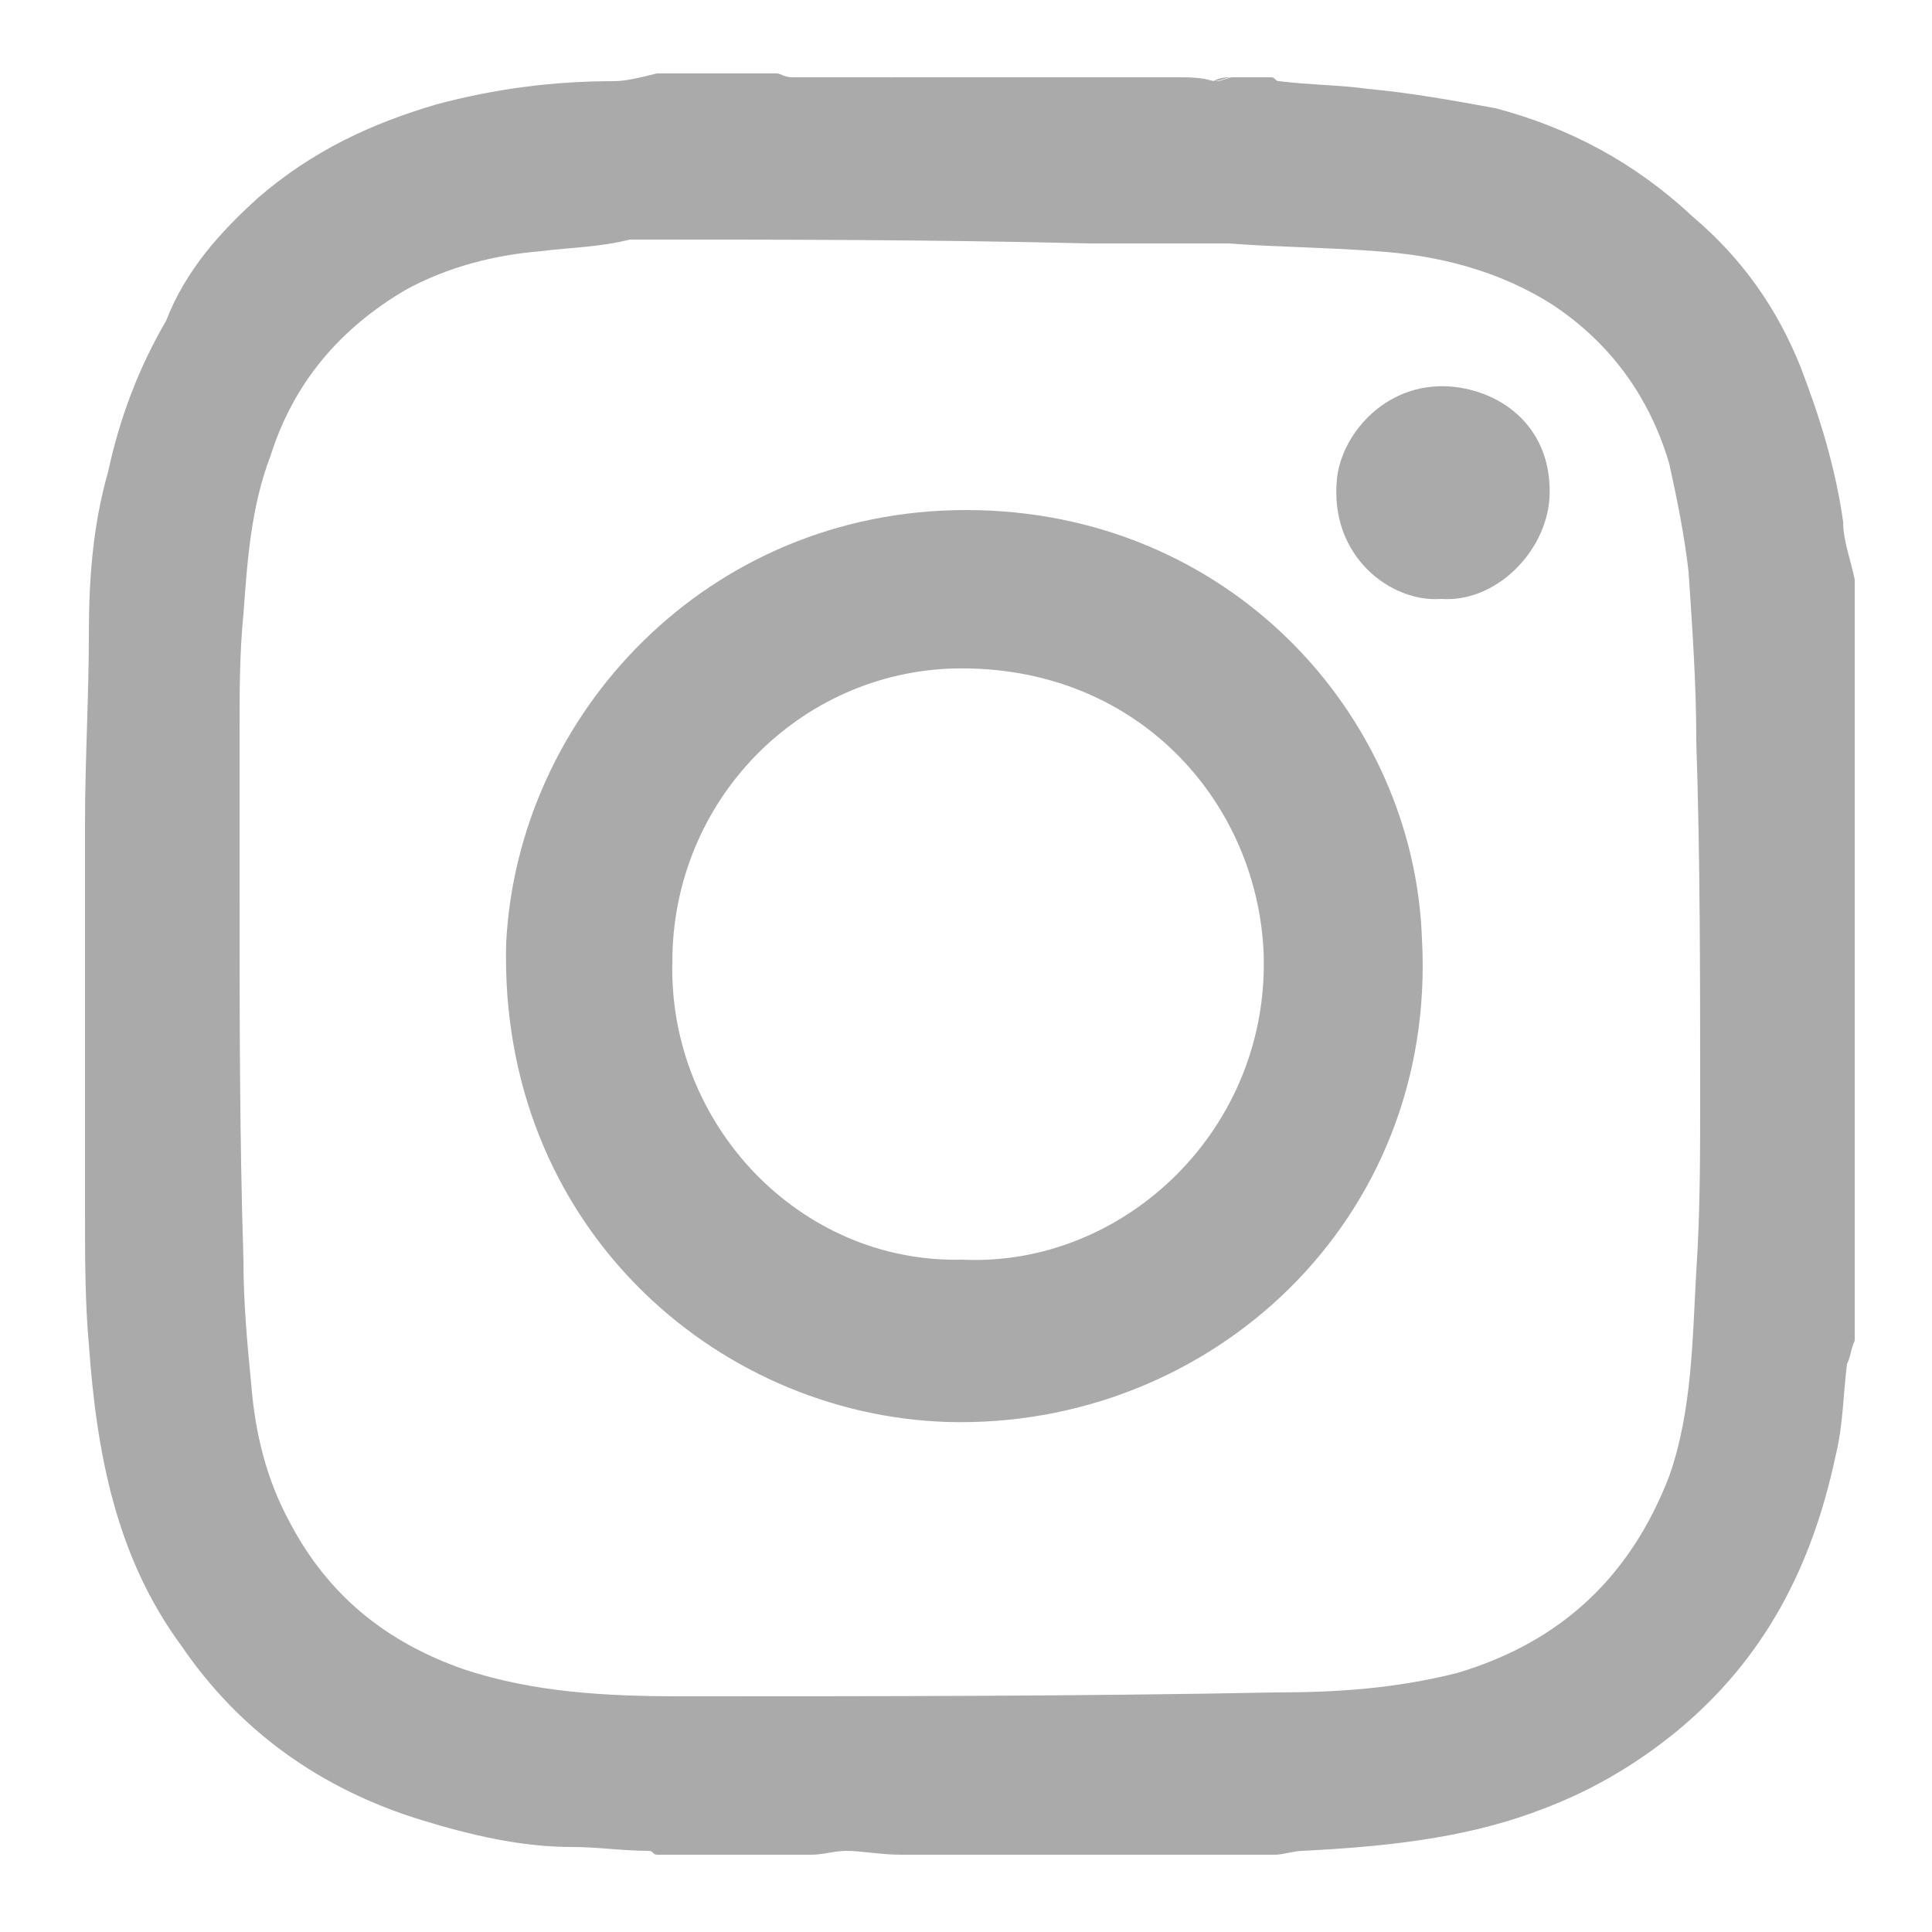
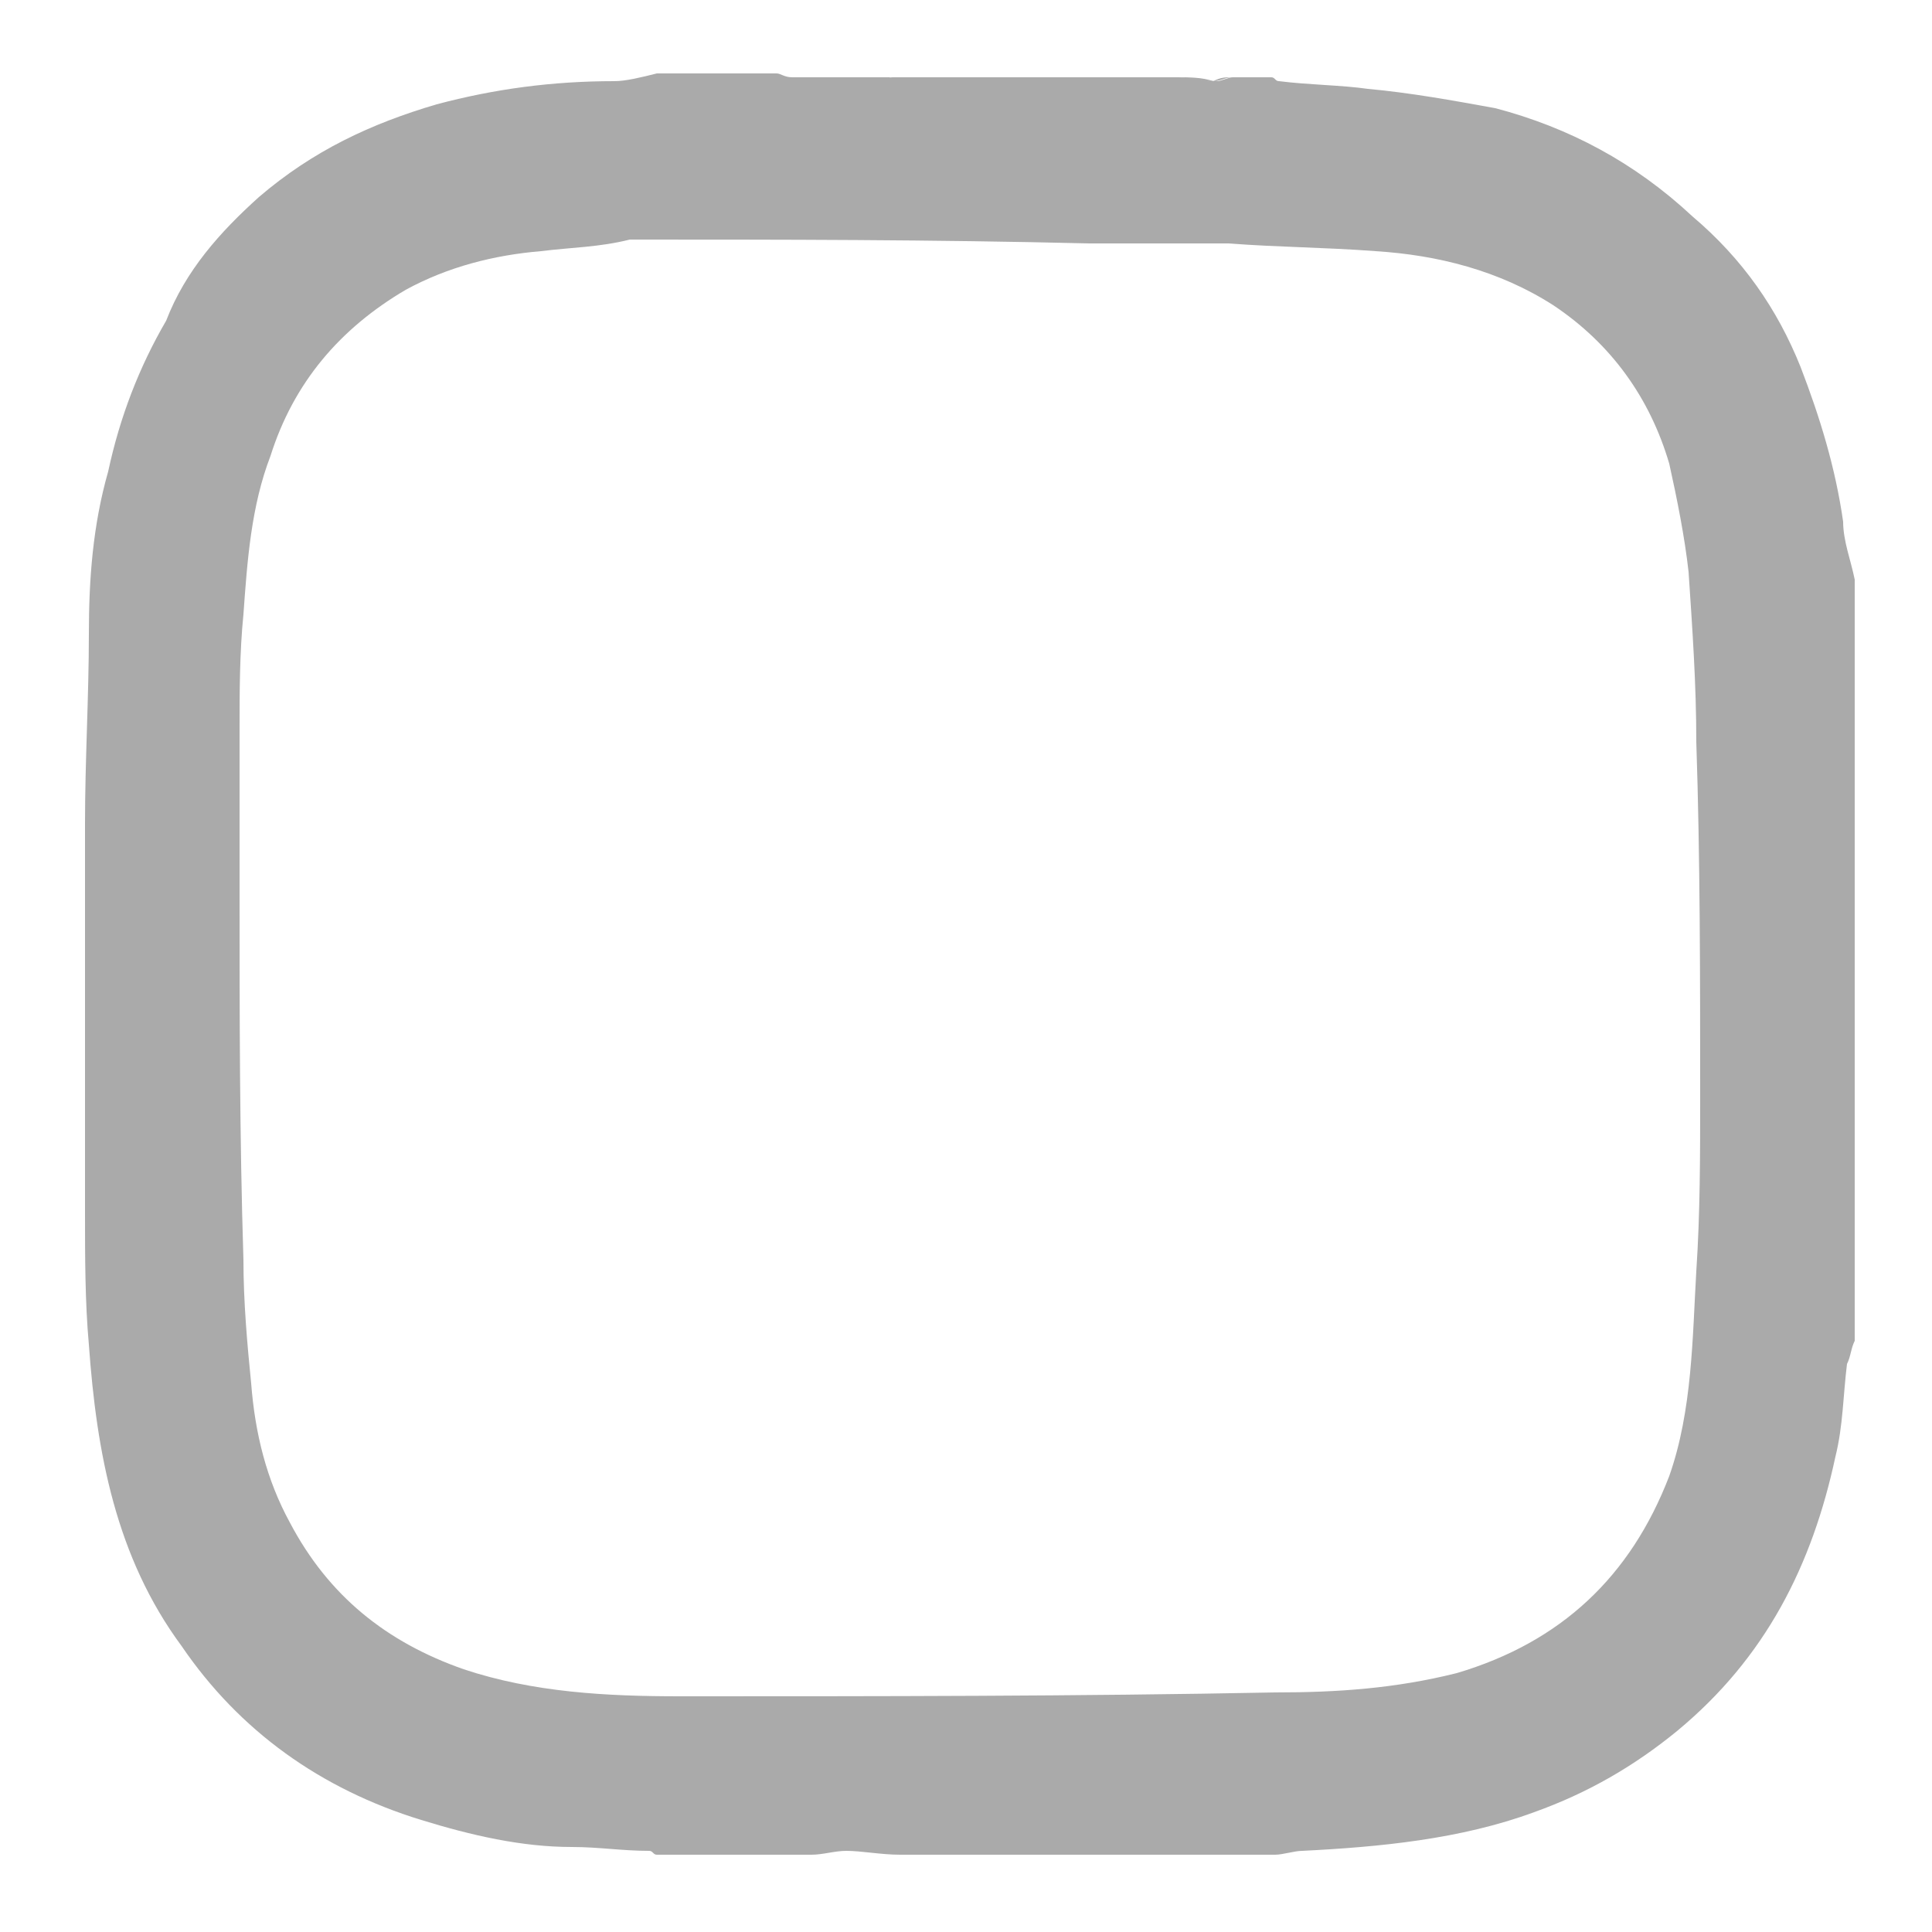
<svg xmlns="http://www.w3.org/2000/svg" version="1.1" id="Capa_1" x="0px" y="0px" viewBox="0 0 50 50" style="enable-background:new 0 0 50 50;" xml:space="preserve">
  <style type="text/css">
	.st0{fill:#111111;}
	.st1{fill:#767676;}
	.st2{fill:#AAAAAA;}
</style>
  <path class="st0" d="M-406,184c3.3-0.3,6.7-1,10-0.9c5.3,0.1,10.6,0.6,16,0.9C-388.7,184-397.3,184-406,184z" />
  <path class="st0" d="M-338,184c8.3,0,16.7,0,25,0C-321.3,184-329.7,184-338,184z" />
  <path class="st1" d="M-288,184c2.7,0,5.3,0,8,0C-282.7,184-285.3,184-288,184z" />
  <g>
    <path class="st2" d="M48,15c0,6.6,0,13.1,0,19.7c-0.1,0.2-0.1,0.4-0.2,0.6c-0.1,0.8-0.1,1.6-0.3,2.4c-0.6,2.8-1.8,5.2-4.1,7.1   c-1.1,0.9-2.3,1.6-3.7,2.1c-1.9,0.7-4,0.9-6,1c-0.2,0-0.5,0.1-0.7,0.1c-0.3,0-0.5,0-0.8,0c-0.2,0-0.5,0-0.7,0c-0.7,0-1.5,0-2.2,0   s-1.5,0-2.2,0c-1.3,0-2.5,0-3.8,0c-0.5,0-1-0.1-1.4-0.1c-0.3,0-0.6,0.1-0.9,0.1c-1.3,0-2.6,0-4,0c-0.1,0-0.1-0.1-0.2-0.1   c-0.7,0-1.3-0.1-2-0.1c-1.3,0-2.6-0.3-3.9-0.7c-2.6-0.8-4.7-2.3-6.2-4.5c-1.7-2.3-2.2-5-2.4-7.8c-0.1-1.1-0.1-2.3-0.1-3.4   c0-0.9,0-1.7,0-2.6c0-2.5,0-5,0-7.5c0-1.6,0.1-3.3,0.1-4.9c0-1.4,0.1-2.8,0.5-4.2c0.3-1.4,0.8-2.7,1.5-3.9C4.8,7,5.7,6,6.7,5.1   c1.4-1.2,2.9-1.9,4.6-2.4c1.5-0.4,3-0.6,4.6-0.6c0.3,0,0.7-0.1,1.1-0.2c0.3,0,0.6,0,0.9,0c0.2,0,0.4,0,0.5,0c0.6,0,1.1,0,1.7,0   c0.1,0,0.2,0.1,0.4,0.1c0.7,0,1.5,0,2.2,0C22.8,2.1,23,2,23.1,2c2.5,0,4.9,0,7.4,0c0.3,0,0.7,0.1,1,0.1c0.1,0,0.3-0.1,0.4-0.1   c0.3,0,0.7,0,1,0C33,2,33,2.1,33.1,2.1c0.8,0.1,1.6,0.1,2.3,0.2c1.1,0.1,2.2,0.3,3.3,0.5c1.9,0.5,3.6,1.4,5.1,2.8   C45.1,6.7,46,8,46.6,9.5c0.5,1.3,0.9,2.6,1.1,4C47.7,14,47.9,14.5,48,15z M16.3,6.2C16.3,6.2,16.3,6.2,16.3,6.2   c-0.8,0.2-1.5,0.2-2.3,0.3c-1.2,0.1-2.4,0.4-3.5,1C8.8,8.5,7.6,9.9,7,11.8c-0.5,1.3-0.6,2.7-0.7,4.1c-0.1,1-0.1,2-0.1,3   c0,1.4,0,2.8,0,4.2c0,3.2,0,6.3,0.1,9.5c0,1.1,0.1,2.2,0.2,3.2c0.1,1.3,0.4,2.5,1,3.6c1,1.9,2.5,3.1,4.5,3.8   c1.8,0.6,3.7,0.7,5.6,0.7c5.1,0,10.3,0,15.4-0.1c1.6,0,3.1-0.1,4.7-0.5c2.7-0.8,4.5-2.5,5.5-5.1c0.6-1.7,0.6-3.6,0.7-5.3   c0.1-1.5,0.1-3,0.1-4.5c0-3.1,0-6.2-0.1-9.2c0-1.5-0.1-2.9-0.2-4.4c-0.1-0.9-0.3-1.9-0.5-2.8c-0.5-1.7-1.5-3.1-3-4.1   c-1.4-0.9-3-1.3-4.6-1.4c-1.3-0.1-2.5-0.1-3.8-0.2c-1.2,0-2.4,0-3.6,0C24.1,6.2,20.2,6.2,16.3,6.2z" />
    <path class="st2" d="M23.1,2c-0.1,0-0.2,0.1-0.4,0.1c-0.7,0-1.5,0-2.2,0c-0.1,0-0.2-0.1-0.4-0.1C21.1,2,22.1,2,23.1,2z" />
-     <path class="st2" d="M31.4,2.1c-0.3,0-0.7-0.1-1-0.1C30.8,2,31.1,2,31.4,2.1C31.4,2,31.4,2.1,31.4,2.1z" />
+     <path class="st2" d="M31.4,2.1c-0.3,0-0.7-0.1-1-0.1C30.8,2,31.1,2,31.4,2.1z" />
    <path class="st2" d="M18.4,2c-0.2,0-0.4,0-0.5,0C18,2,18.2,2,18.4,2z" />
    <path class="st2" d="M31.4,2.1C31.4,2.1,31.4,2,31.4,2.1C31.6,2,31.7,2,31.9,2C31.7,2,31.6,2.1,31.4,2.1z" />
-     <path class="st2" d="M25,13.2c6.8,0,11.6,5.3,11.8,11.1c0.4,7.3-5.5,12.7-12.3,12.5c-6-0.2-11.6-5.1-11.4-12.4   C13.4,18.5,18.3,13.2,25,13.2z M24.9,32.6c4.2,0.2,8-3.4,7.8-8c-0.2-3.9-3.3-7.4-8-7.3c-4,0.1-7.3,3.4-7.3,7.6   C17.3,29.1,20.7,32.7,24.9,32.6z" />
-     <path class="st2" d="M37.3,15.5c-1.3,0.1-2.9-1.1-2.7-3.1c0.1-1.1,1.2-2.5,2.9-2.4c1.4,0.1,2.7,1.1,2.6,2.9   C40,14.3,38.7,15.6,37.3,15.5z" />
  </g>
</svg>